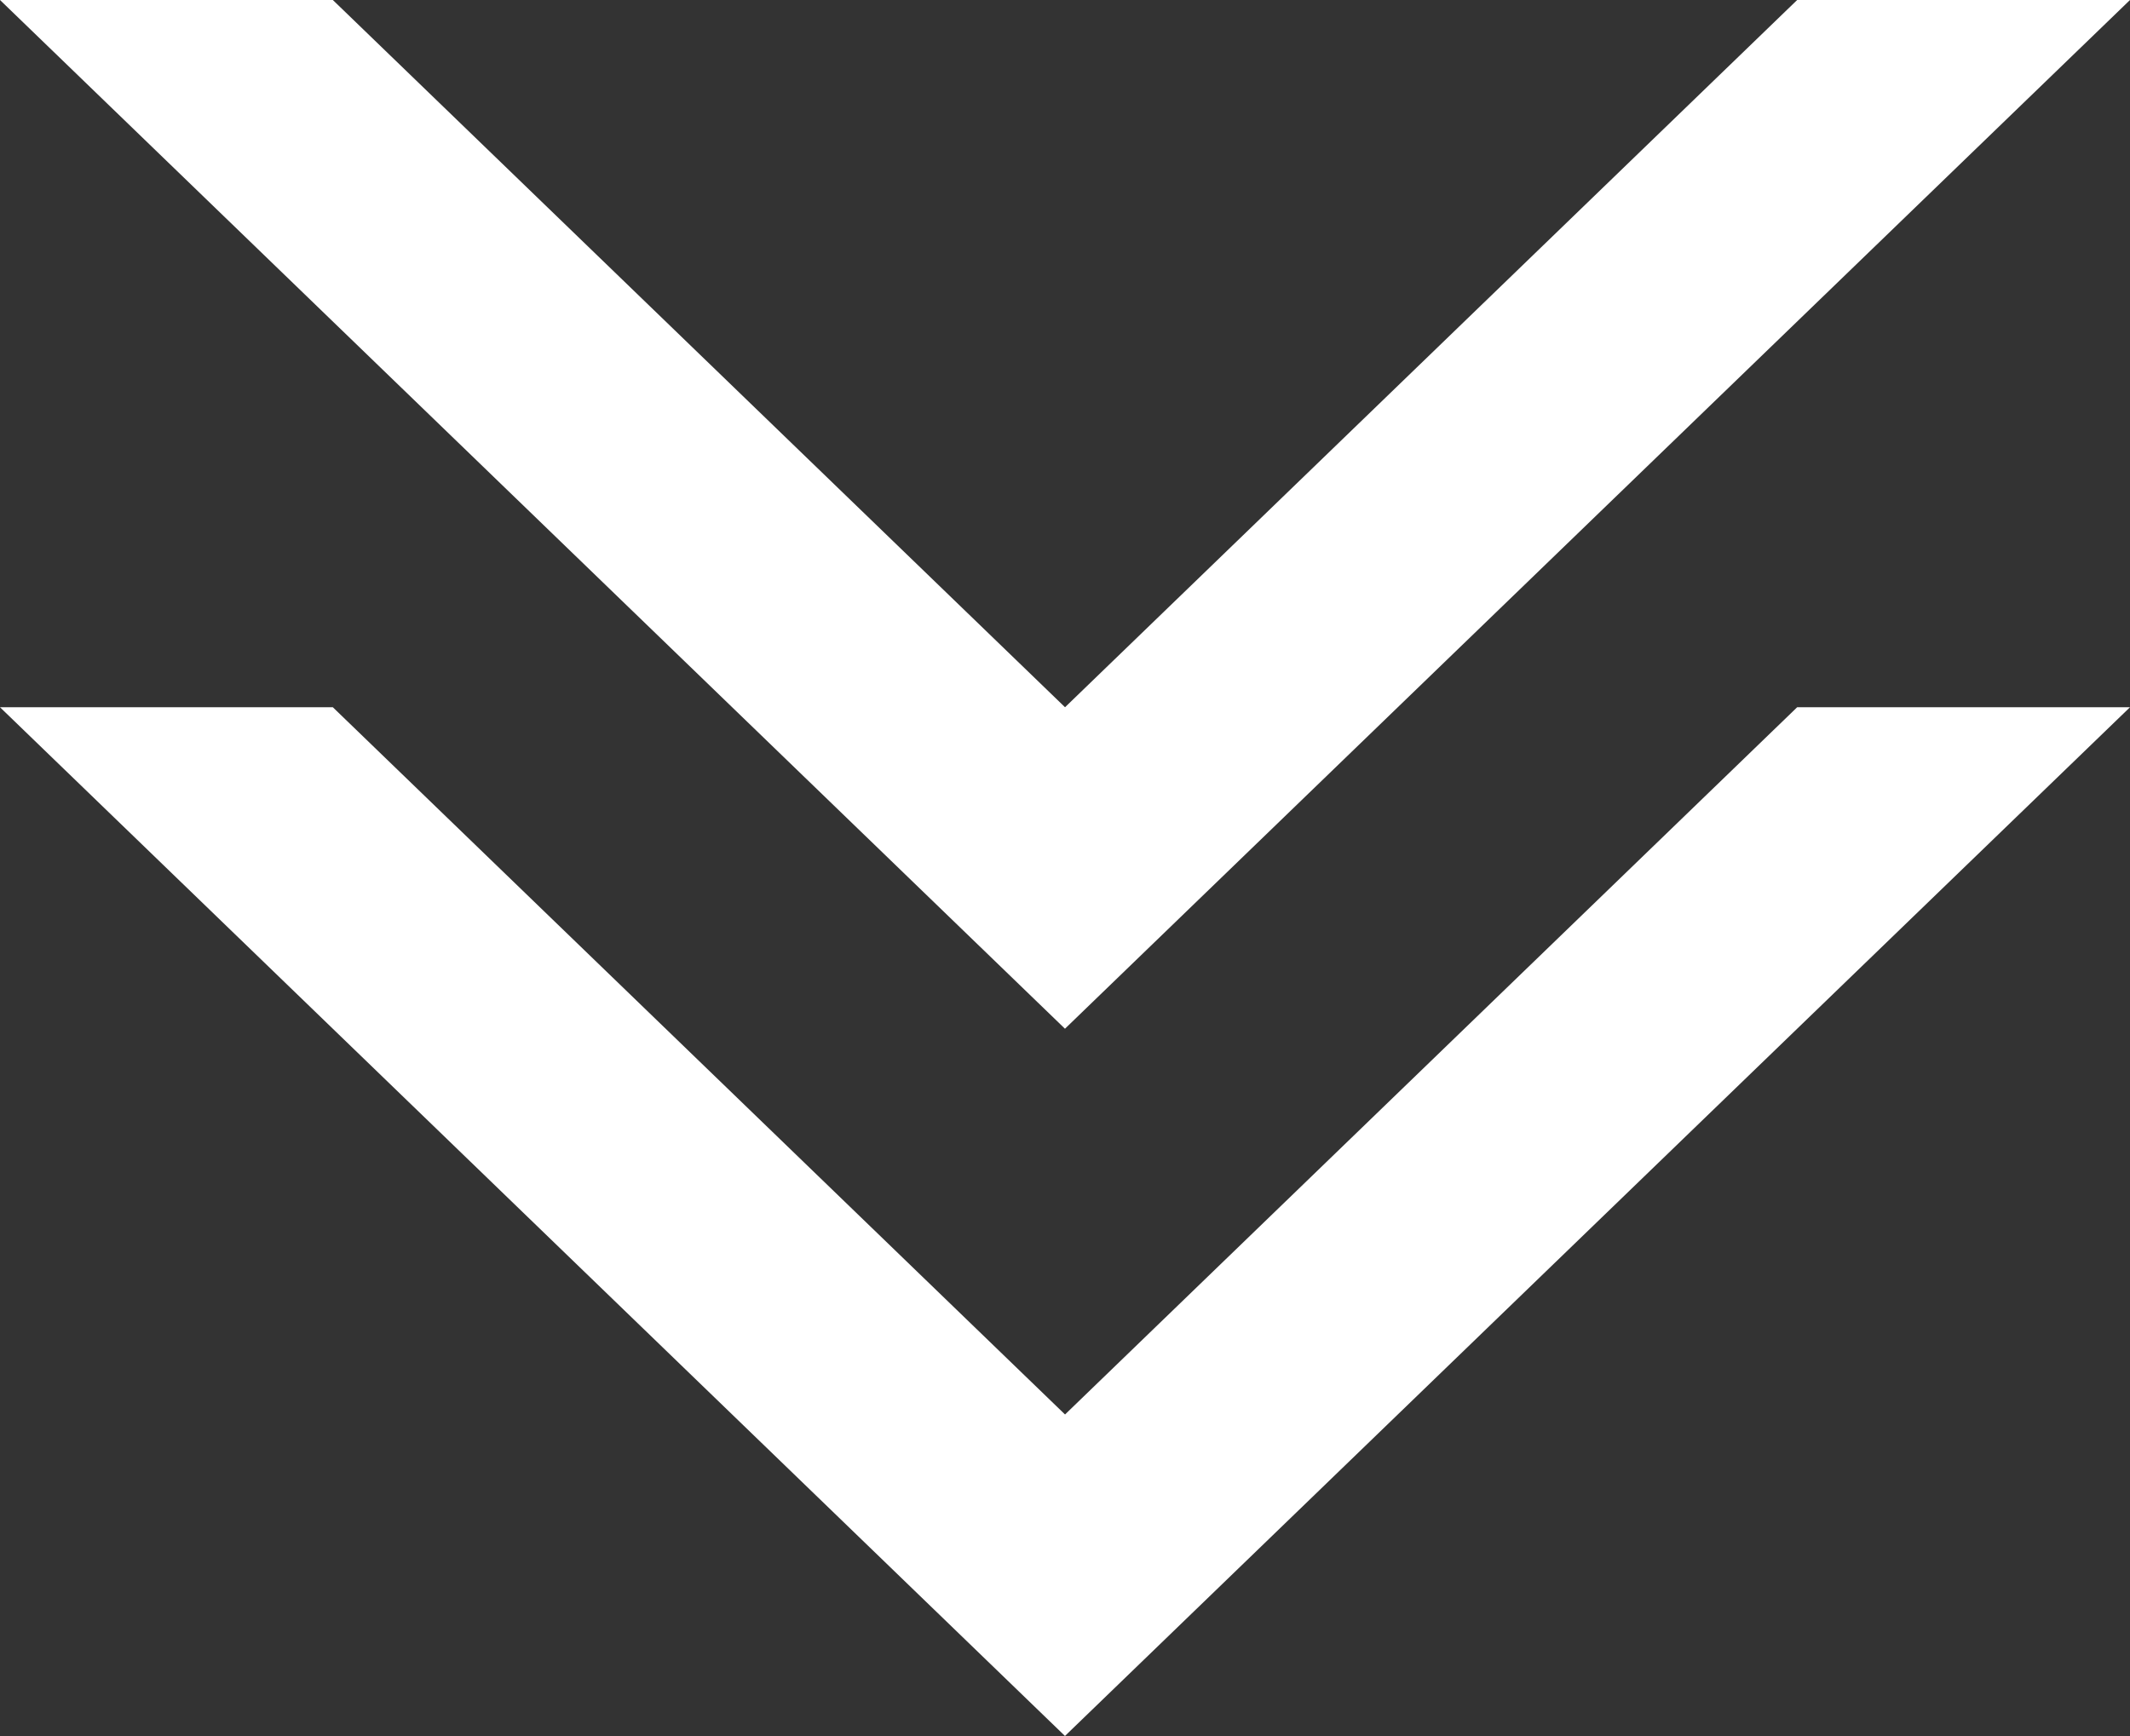
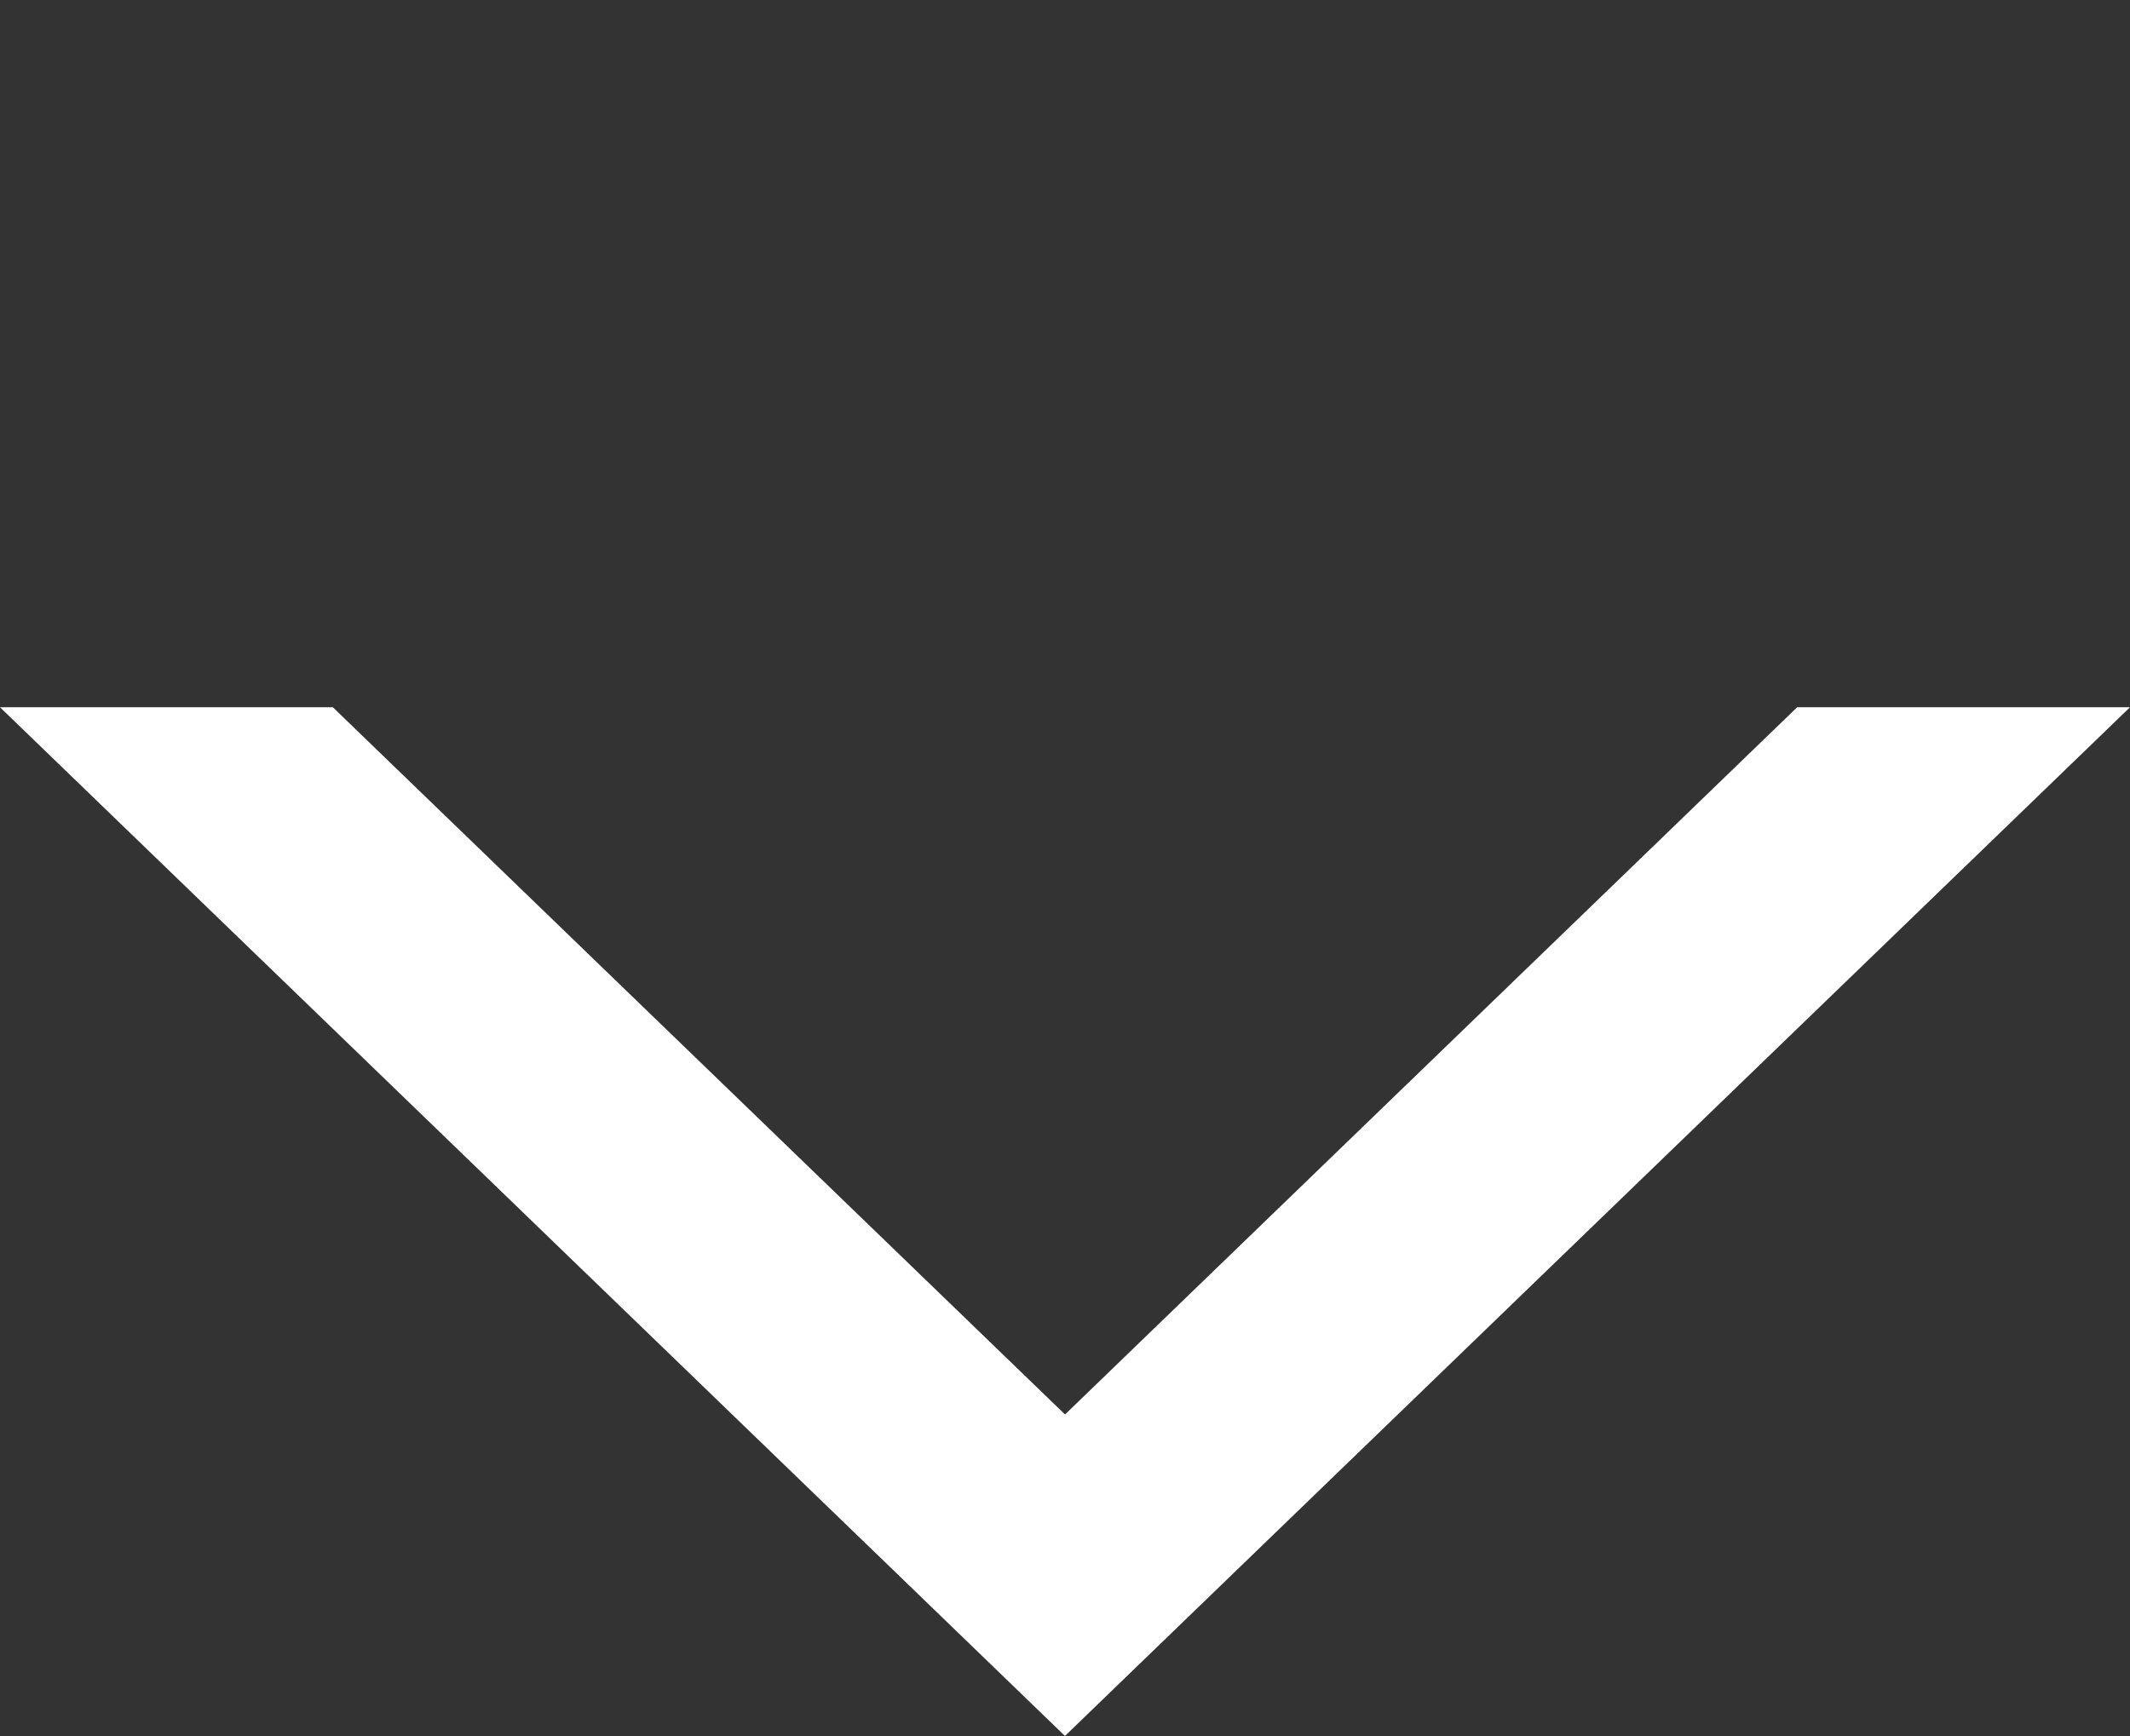
<svg xmlns="http://www.w3.org/2000/svg" width="35.121" height="28.631" viewBox="0 0 35.121 28.631">
  <rect x="0" y="0" width="35.121" height="28.631" fill="#333333" stroke="none" />
  <g id="グループ_5680" data-name="グループ 5680" transform="translate(-685.999 -709.066)">
    <g id="グループ_960" data-name="グループ 960" transform="translate(24.244 -4115.629)">
-       <path id="前面オブジェクトで型抜き_28" data-name="前面オブジェクトで型抜き 28" d="M17.561,16.967h0L0,0H5.488L17.561,11.664,29.633,0h5.488L17.561,16.965Z" transform="translate(661.755 4824.695)" fill="#fff" />
      <path id="前面オブジェクトで型抜き_29" data-name="前面オブジェクトで型抜き 29" d="M17.561,16.967h0L0,0H5.488L17.561,11.664,29.633,0h5.488L17.561,16.965Z" transform="translate(661.755 4836.359)" fill="#fff" />
    </g>
  </g>
</svg>